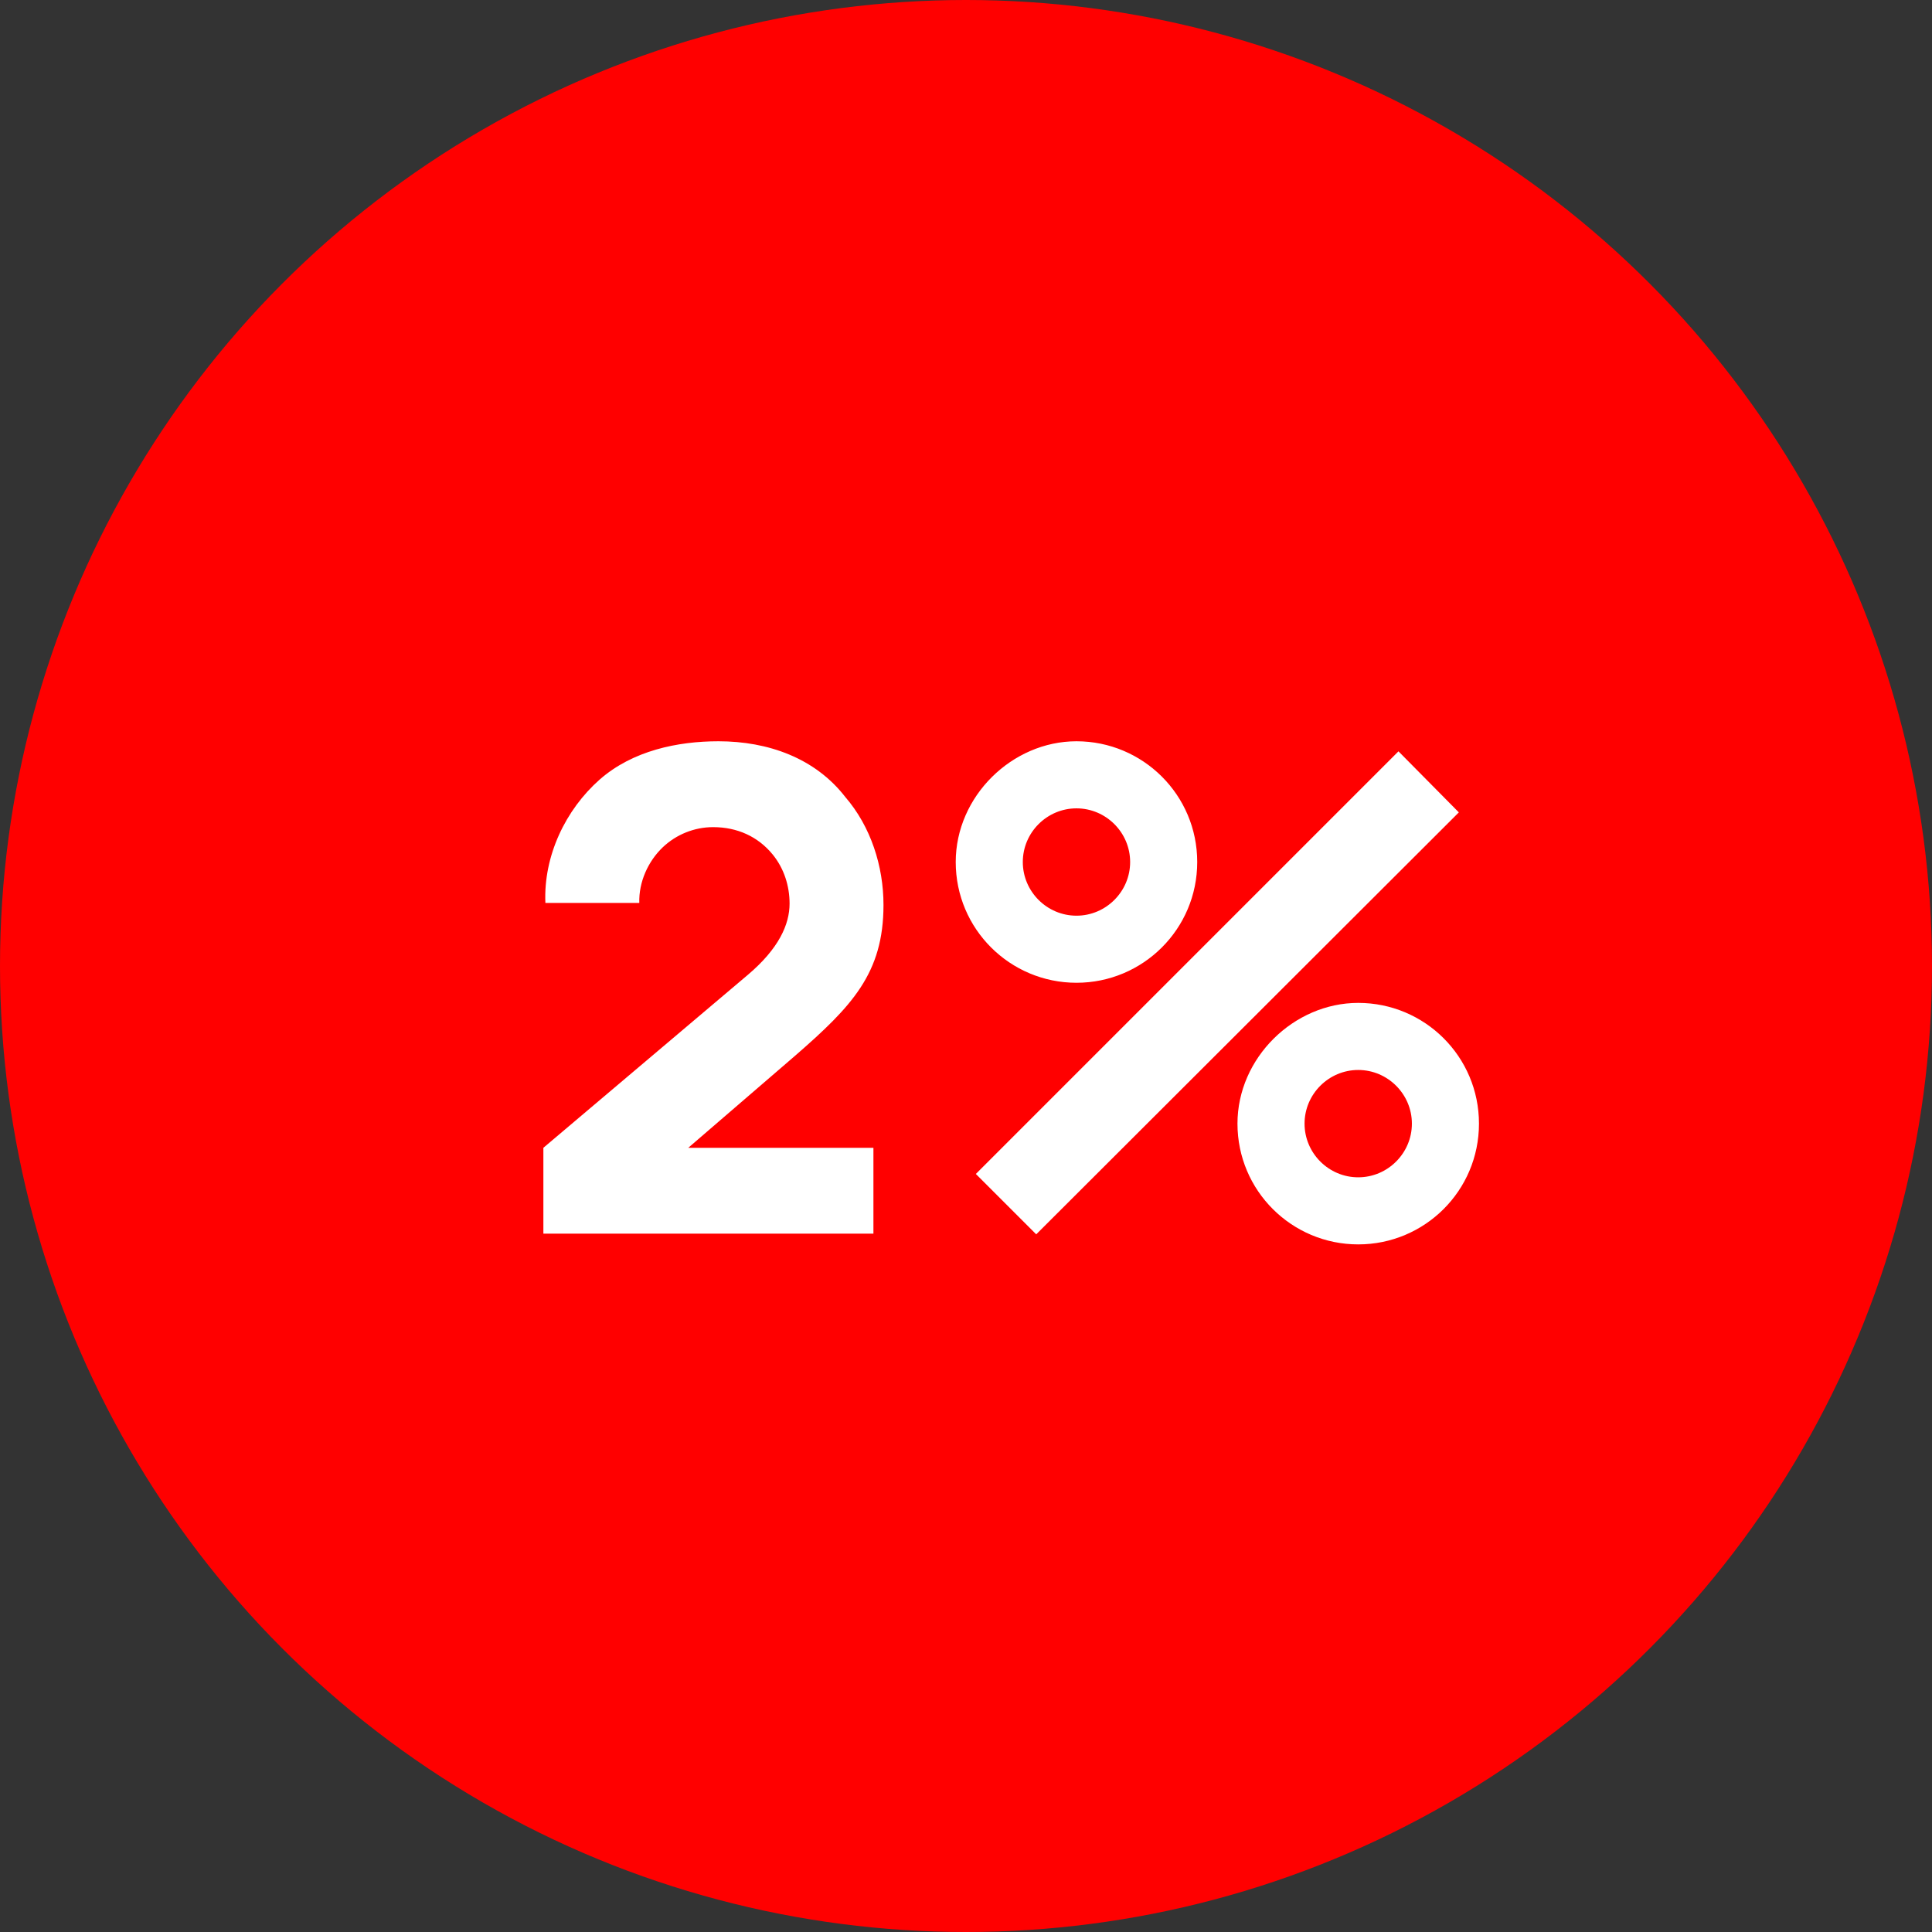
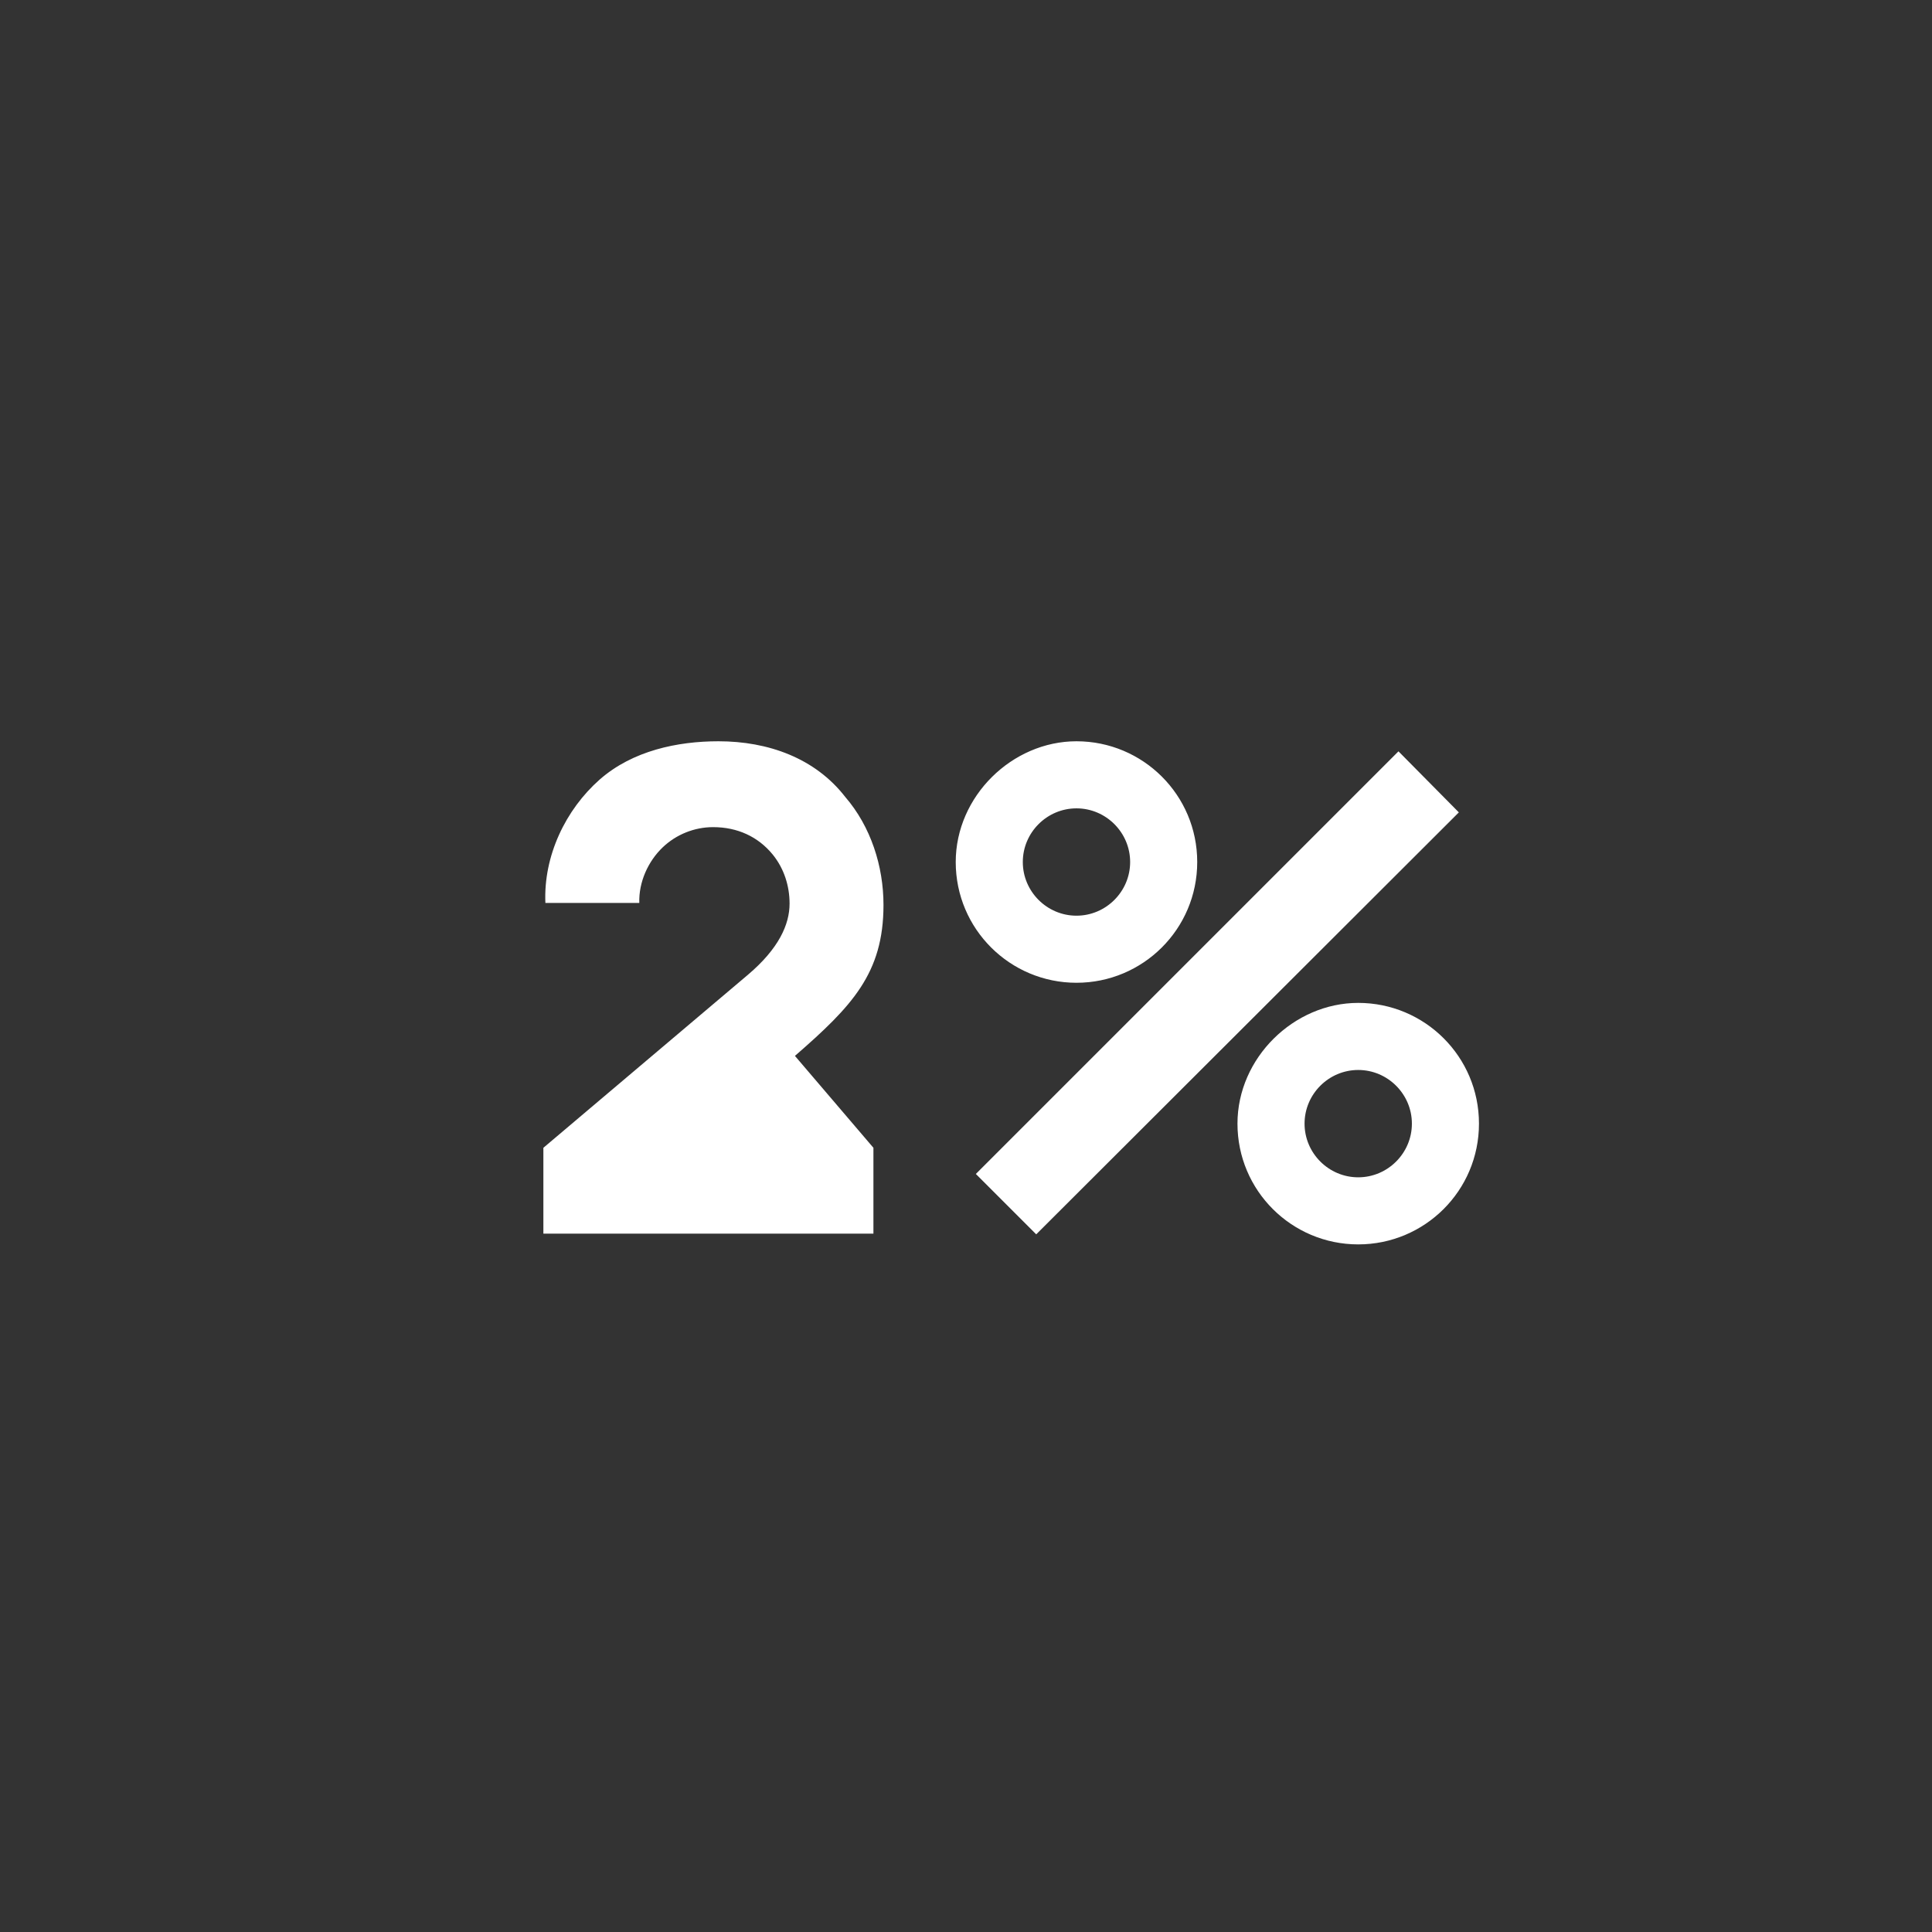
<svg xmlns="http://www.w3.org/2000/svg" width="72" height="72" viewBox="0 0 72 72" fill="none">
  <rect x="0" y="0" width="72" height="72" fill="#333333" stroke="none" />
-   <circle cx="36" cy="36" r="36" fill="#FF0000" />
-   <path d="M20.325 33.65H23.825C23.8 32.875 24.15 32.1 24.7 31.575C25.2 31.1 25.875 30.825 26.575 30.825C27.475 30.825 28.25 31.175 28.8 31.85C29.225 32.375 29.425 33.025 29.425 33.675C29.425 34.45 29.025 35.35 27.875 36.325L20.25 42.775V45.975H32.55V42.775H25.65L29.625 39.35C31.75 37.5 32.925 36.275 32.925 33.725C32.925 32.275 32.45 30.8 31.5 29.7C30.375 28.25 28.625 27.625 26.775 27.625C25.25 27.625 23.575 27.975 22.35 29.05C21.075 30.175 20.25 31.9 20.325 33.65ZM40.117 36.625C42.592 36.625 44.617 34.625 44.617 32.125C44.617 29.625 42.592 27.625 40.117 27.625C37.717 27.625 35.617 29.675 35.617 32.125C35.617 34.625 37.642 36.625 40.117 36.625ZM38.617 46L54.367 30.275L52.117 28L36.367 43.75L38.617 46ZM40.117 34.125C39.017 34.125 38.117 33.225 38.117 32.125C38.117 31.025 39.017 30.125 40.117 30.125C41.217 30.125 42.117 31.025 42.117 32.125C42.117 33.225 41.217 34.125 40.117 34.125ZM50.617 46.375C53.092 46.375 55.117 44.375 55.117 41.875C55.117 39.375 53.092 37.375 50.617 37.375C48.217 37.375 46.117 39.425 46.117 41.875C46.117 44.375 48.142 46.375 50.617 46.375ZM50.617 43.875C49.517 43.875 48.617 42.975 48.617 41.875C48.617 40.775 49.517 39.875 50.617 39.875C51.717 39.875 52.617 40.775 52.617 41.875C52.617 42.975 51.717 43.875 50.617 43.875Z" fill="white" />
+   <path d="M20.325 33.65H23.825C23.8 32.875 24.15 32.1 24.7 31.575C25.2 31.1 25.875 30.825 26.575 30.825C27.475 30.825 28.25 31.175 28.8 31.85C29.225 32.375 29.425 33.025 29.425 33.675C29.425 34.45 29.025 35.35 27.875 36.325L20.25 42.775V45.975H32.55V42.775L29.625 39.35C31.75 37.5 32.925 36.275 32.925 33.725C32.925 32.275 32.45 30.8 31.5 29.7C30.375 28.25 28.625 27.625 26.775 27.625C25.25 27.625 23.575 27.975 22.35 29.05C21.075 30.175 20.25 31.9 20.325 33.65ZM40.117 36.625C42.592 36.625 44.617 34.625 44.617 32.125C44.617 29.625 42.592 27.625 40.117 27.625C37.717 27.625 35.617 29.675 35.617 32.125C35.617 34.625 37.642 36.625 40.117 36.625ZM38.617 46L54.367 30.275L52.117 28L36.367 43.75L38.617 46ZM40.117 34.125C39.017 34.125 38.117 33.225 38.117 32.125C38.117 31.025 39.017 30.125 40.117 30.125C41.217 30.125 42.117 31.025 42.117 32.125C42.117 33.225 41.217 34.125 40.117 34.125ZM50.617 46.375C53.092 46.375 55.117 44.375 55.117 41.875C55.117 39.375 53.092 37.375 50.617 37.375C48.217 37.375 46.117 39.425 46.117 41.875C46.117 44.375 48.142 46.375 50.617 46.375ZM50.617 43.875C49.517 43.875 48.617 42.975 48.617 41.875C48.617 40.775 49.517 39.875 50.617 39.875C51.717 39.875 52.617 40.775 52.617 41.875C52.617 42.975 51.717 43.875 50.617 43.875Z" fill="white" />
</svg>